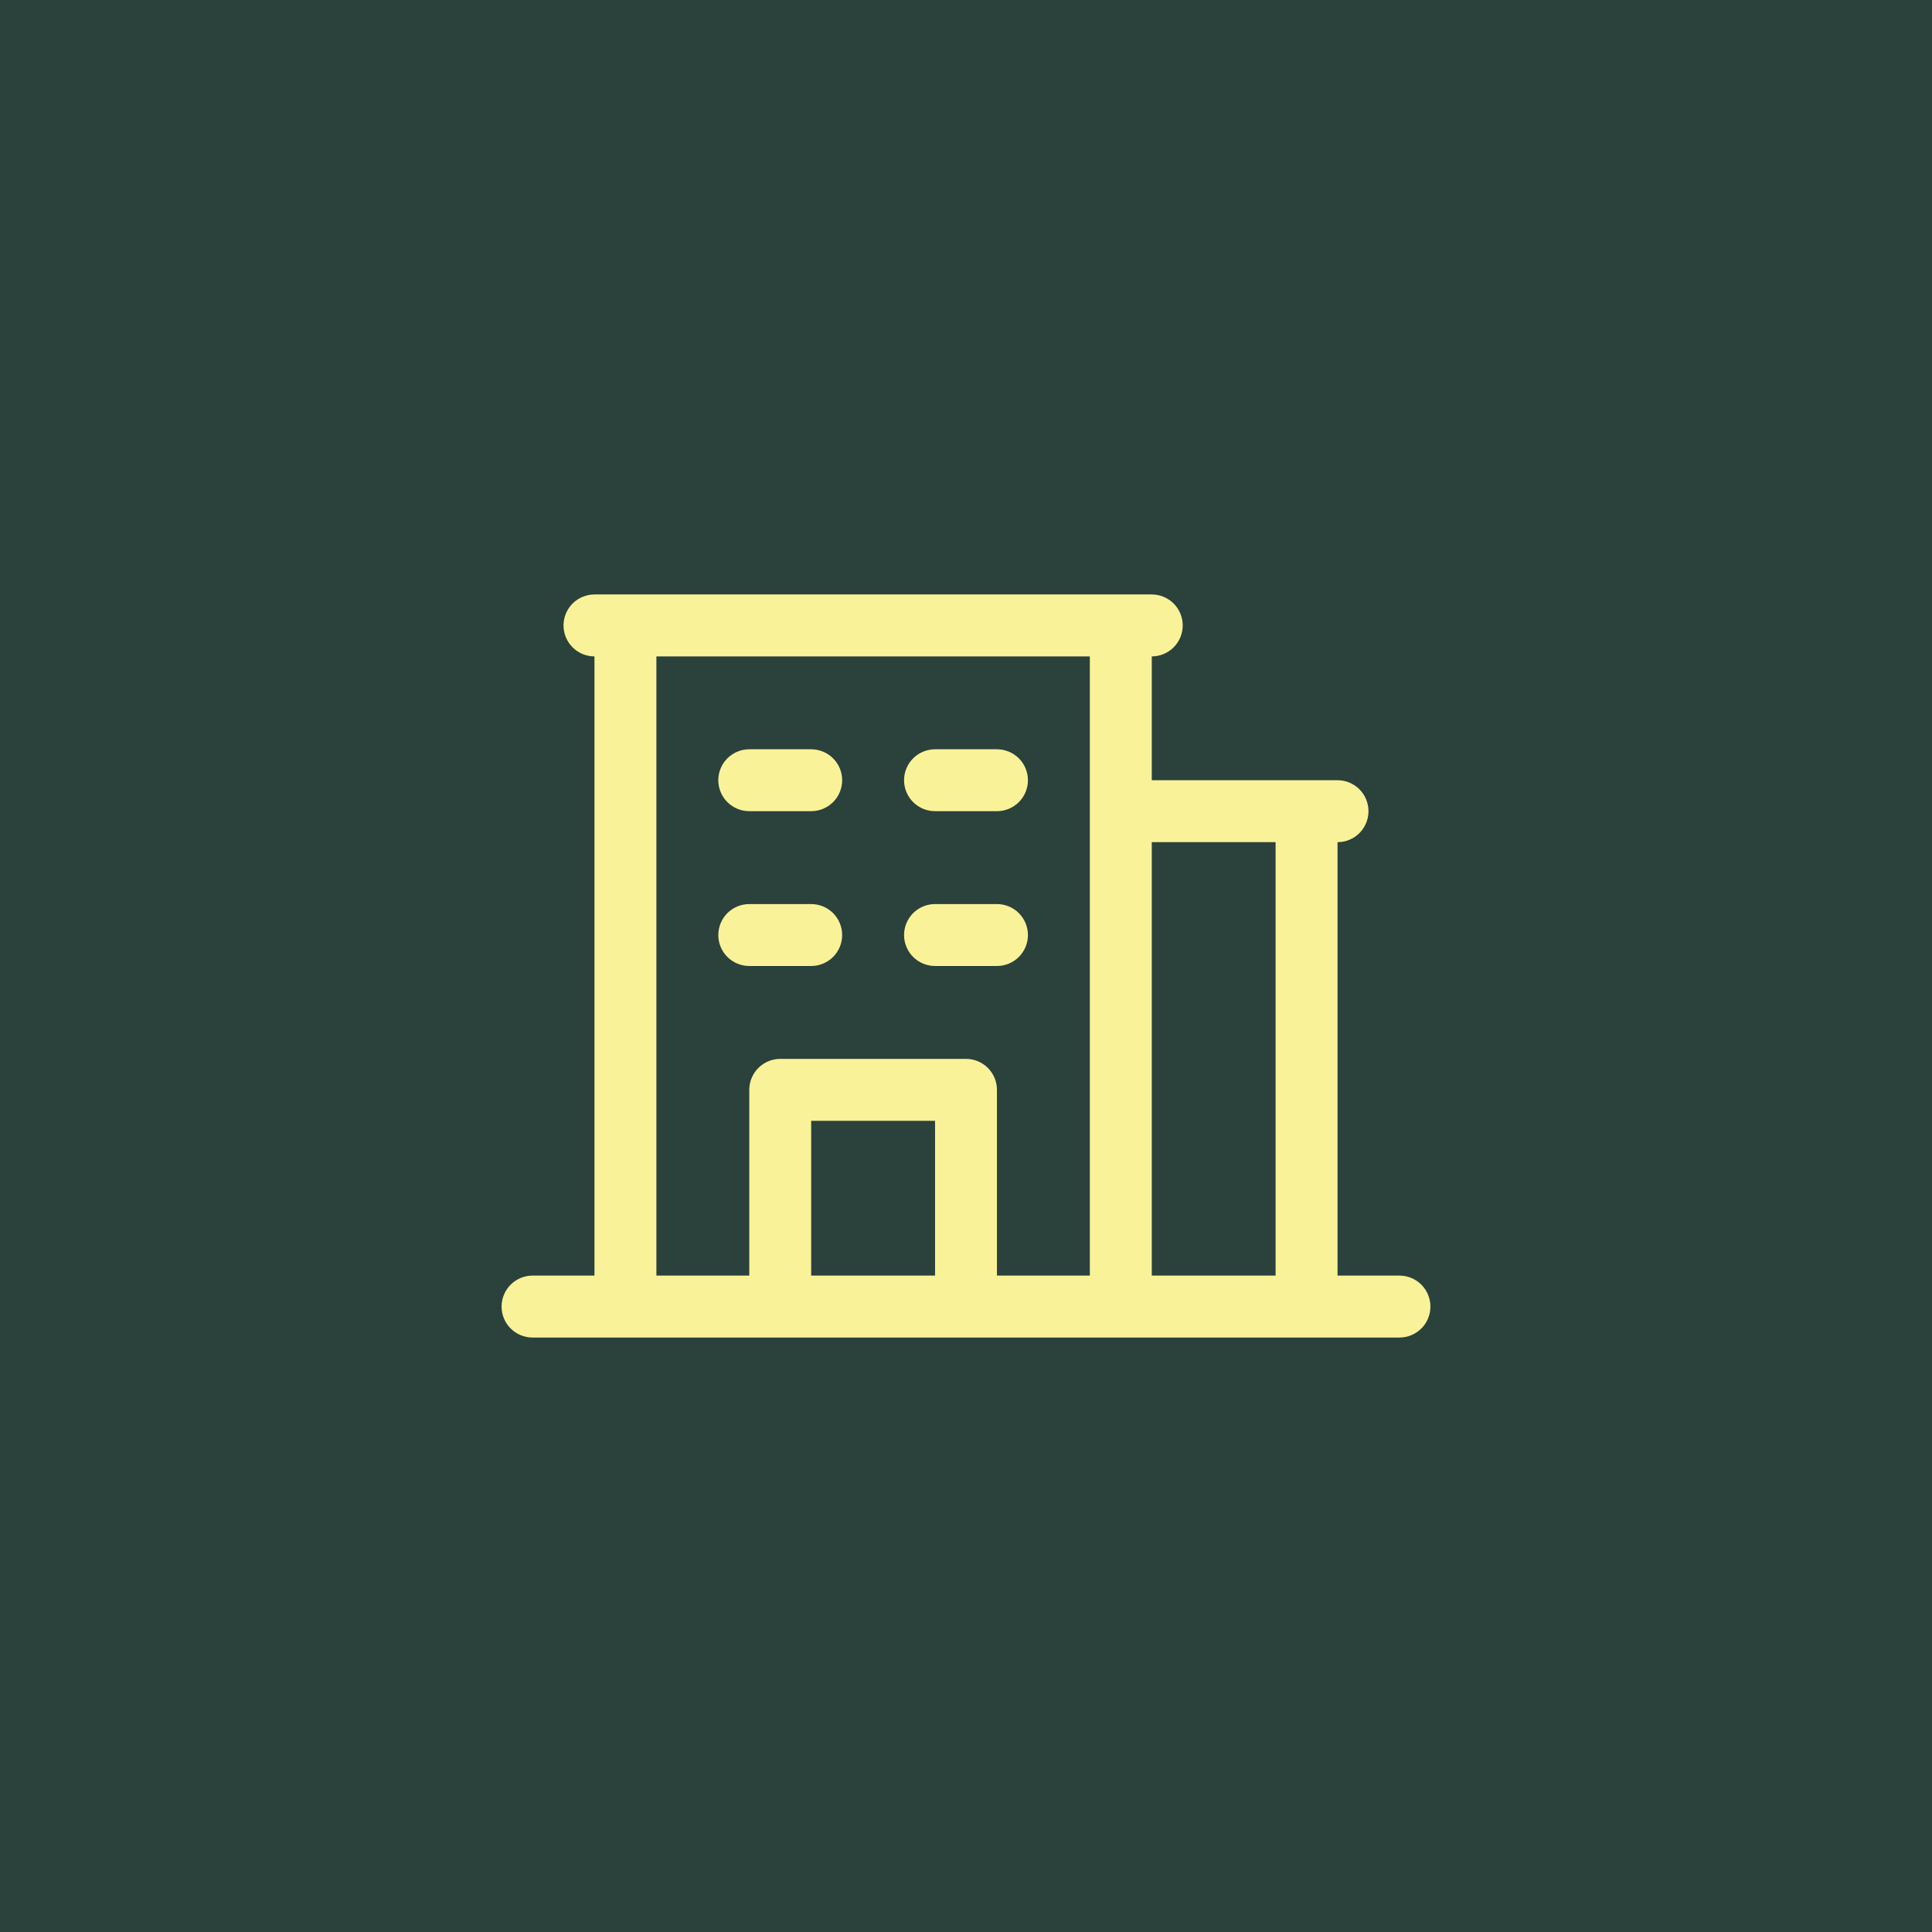
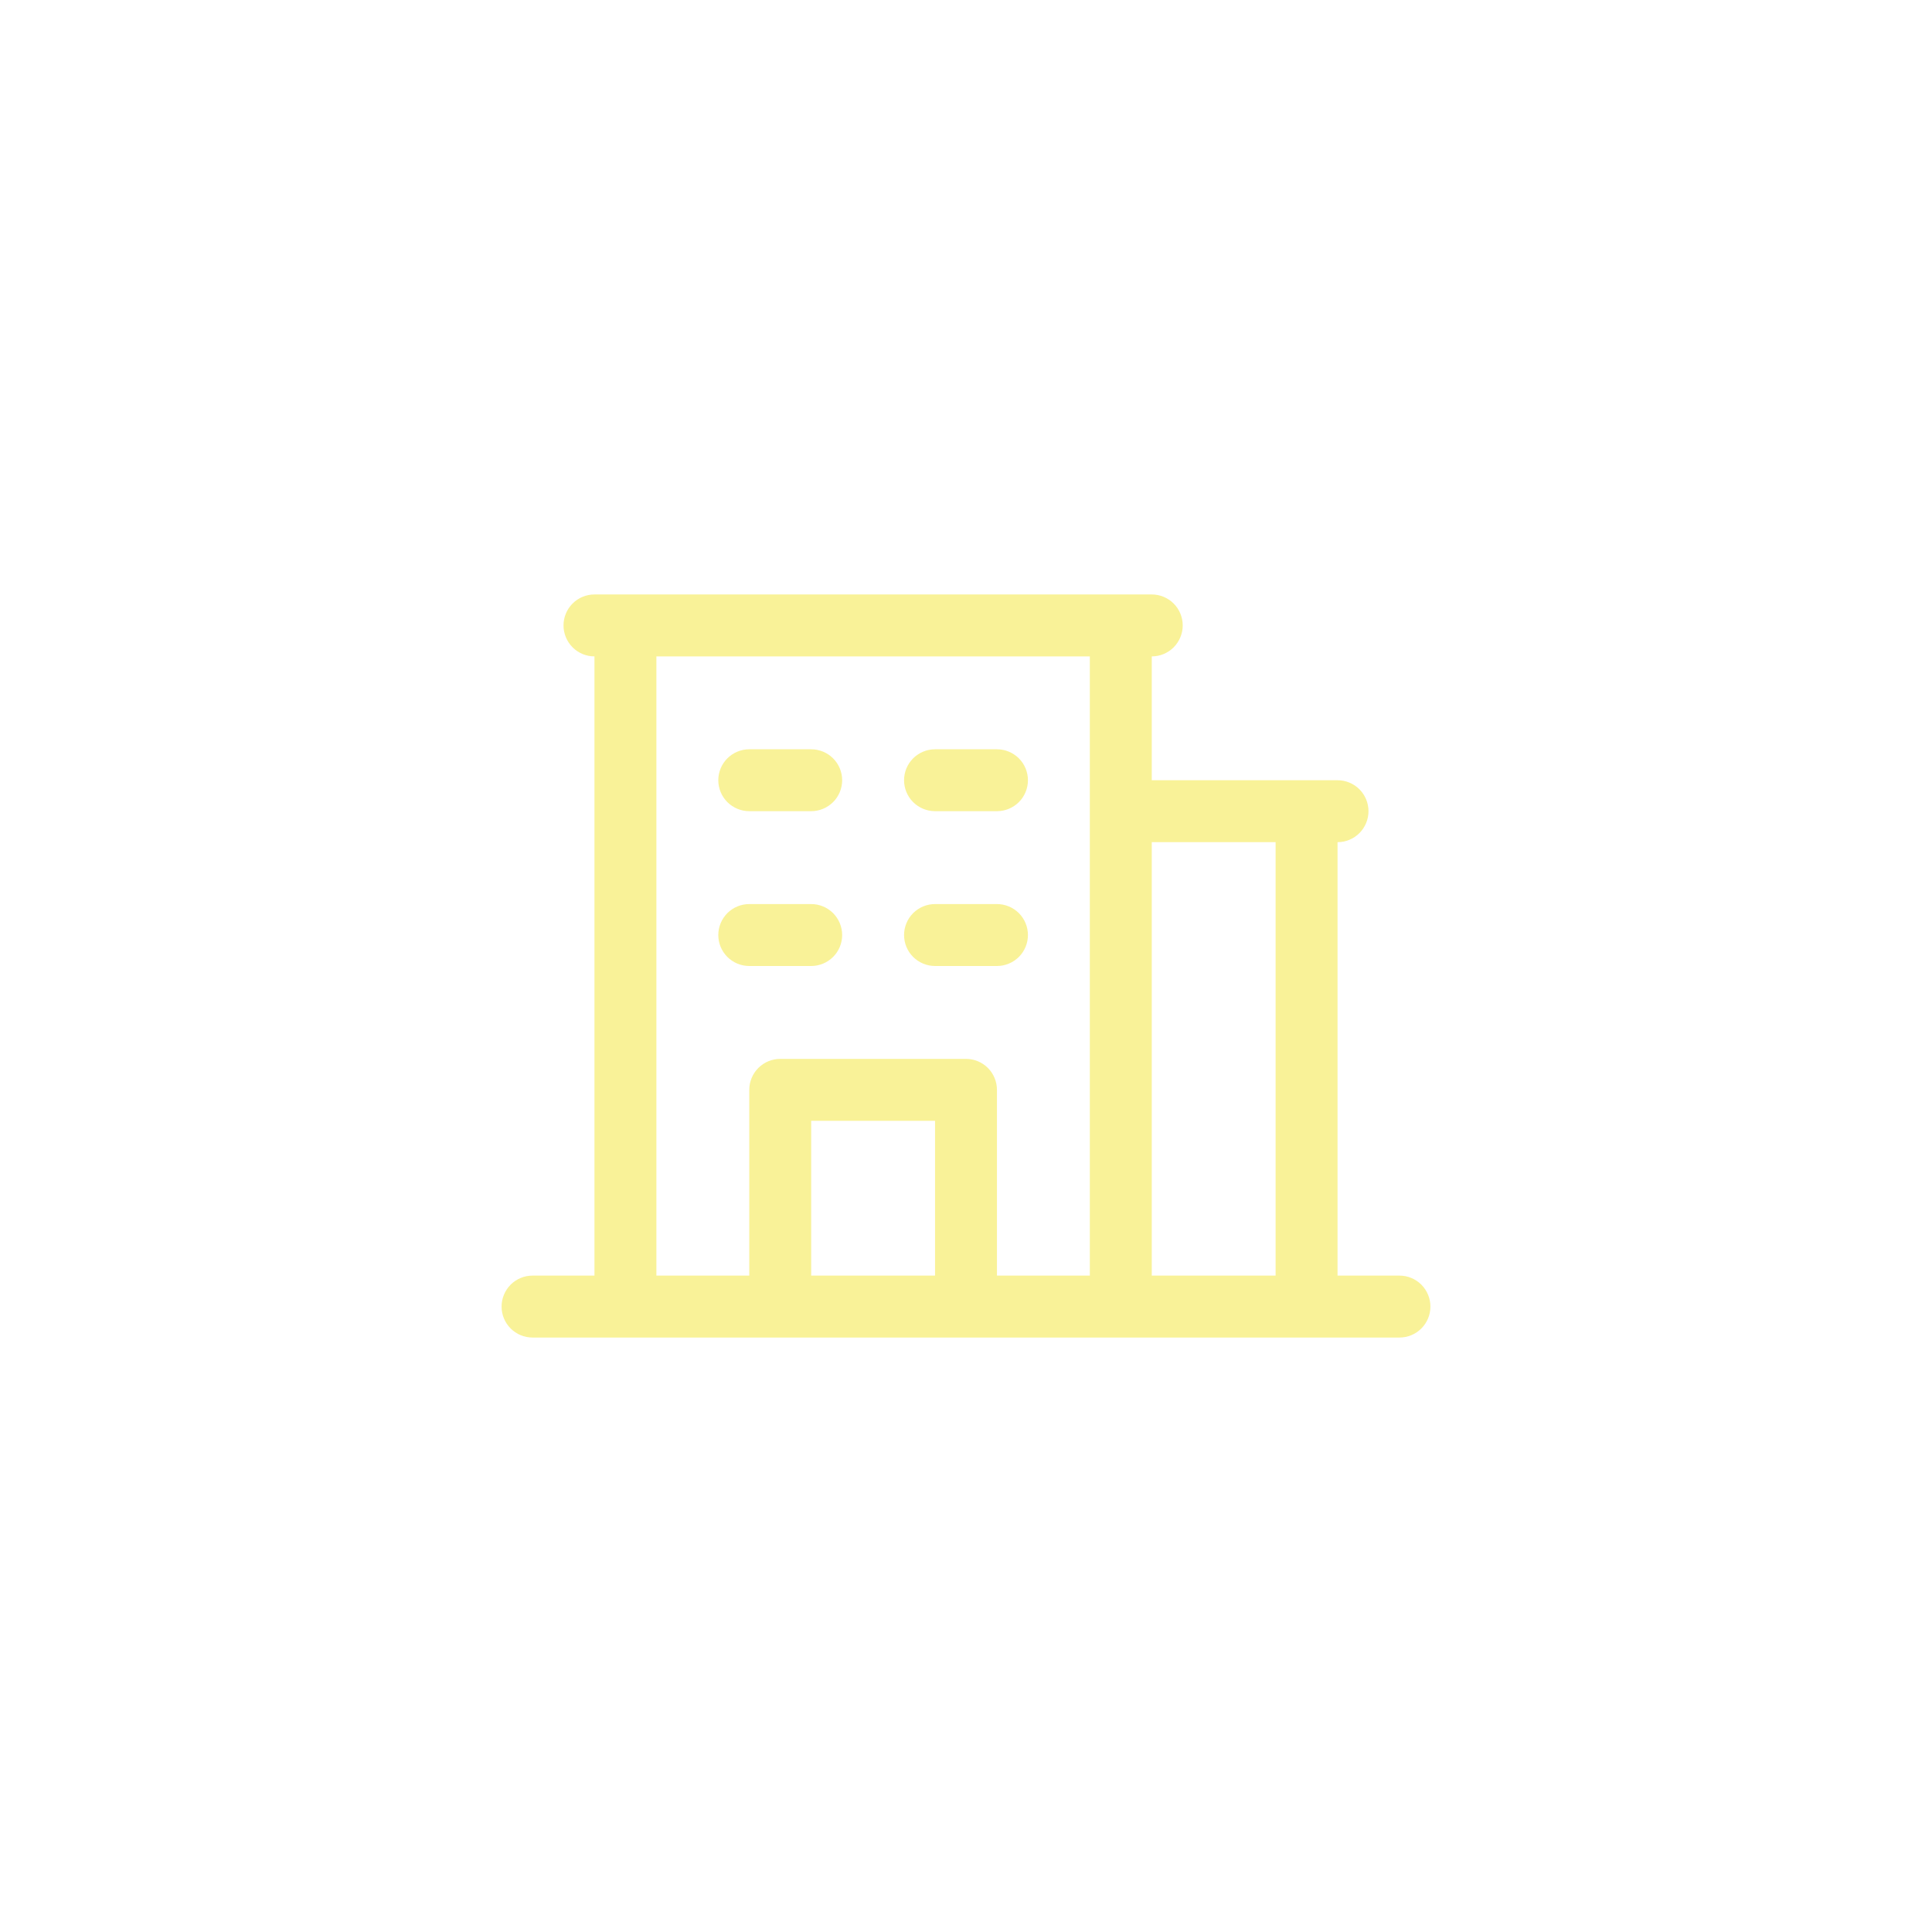
<svg xmlns="http://www.w3.org/2000/svg" width="52" height="52" viewBox="0 0 52 52" fill="none">
-   <rect width="52" height="52" fill="#2B413C" />
  <path d="M37.667 34.333H36V22.667C36.221 22.667 36.433 22.579 36.589 22.423C36.745 22.266 36.833 22.054 36.833 21.833C36.833 21.612 36.745 21.4 36.589 21.244C36.433 21.088 36.221 21 36 21H31V17.667C31.221 17.667 31.433 17.579 31.589 17.423C31.745 17.266 31.833 17.054 31.833 16.833C31.833 16.612 31.745 16.4 31.589 16.244C31.433 16.088 31.221 16 31 16H16C15.779 16 15.567 16.088 15.411 16.244C15.255 16.4 15.167 16.612 15.167 16.833C15.167 17.054 15.255 17.266 15.411 17.423C15.567 17.579 15.779 17.667 16 17.667V34.333H14.333C14.112 34.333 13.9 34.421 13.744 34.577C13.588 34.734 13.5 34.946 13.5 35.167C13.5 35.388 13.588 35.6 13.744 35.756C13.9 35.912 14.112 36 14.333 36H37.667C37.888 36 38.1 35.912 38.256 35.756C38.412 35.6 38.5 35.388 38.5 35.167C38.5 34.946 38.412 34.734 38.256 34.577C38.1 34.421 37.888 34.333 37.667 34.333ZM34.333 22.667V34.333H31V22.667H34.333ZM17.667 17.667H29.333V34.333H26.833V29.333C26.833 29.112 26.745 28.9 26.589 28.744C26.433 28.588 26.221 28.5 26 28.5H21C20.779 28.5 20.567 28.588 20.411 28.744C20.255 28.9 20.167 29.112 20.167 29.333V34.333H17.667V17.667ZM25.167 34.333H21.833V30.167H25.167V34.333ZM19.333 21C19.333 20.779 19.421 20.567 19.577 20.411C19.734 20.255 19.946 20.167 20.167 20.167H21.833C22.054 20.167 22.266 20.255 22.423 20.411C22.579 20.567 22.667 20.779 22.667 21C22.667 21.221 22.579 21.433 22.423 21.589C22.266 21.745 22.054 21.833 21.833 21.833H20.167C19.946 21.833 19.734 21.745 19.577 21.589C19.421 21.433 19.333 21.221 19.333 21ZM24.333 21C24.333 20.779 24.421 20.567 24.577 20.411C24.734 20.255 24.946 20.167 25.167 20.167H26.833C27.054 20.167 27.266 20.255 27.423 20.411C27.579 20.567 27.667 20.779 27.667 21C27.667 21.221 27.579 21.433 27.423 21.589C27.266 21.745 27.054 21.833 26.833 21.833H25.167C24.946 21.833 24.734 21.745 24.577 21.589C24.421 21.433 24.333 21.221 24.333 21ZM19.333 25.167C19.333 24.946 19.421 24.734 19.577 24.577C19.734 24.421 19.946 24.333 20.167 24.333H21.833C22.054 24.333 22.266 24.421 22.423 24.577C22.579 24.734 22.667 24.946 22.667 25.167C22.667 25.388 22.579 25.6 22.423 25.756C22.266 25.912 22.054 26 21.833 26H20.167C19.946 26 19.734 25.912 19.577 25.756C19.421 25.6 19.333 25.388 19.333 25.167ZM24.333 25.167C24.333 24.946 24.421 24.734 24.577 24.577C24.734 24.421 24.946 24.333 25.167 24.333H26.833C27.054 24.333 27.266 24.421 27.423 24.577C27.579 24.734 27.667 24.946 27.667 25.167C27.667 25.388 27.579 25.6 27.423 25.756C27.266 25.912 27.054 26 26.833 26H25.167C24.946 26 24.734 25.912 24.577 25.756C24.421 25.6 24.333 25.388 24.333 25.167Z" fill="#F9F298" />
</svg>